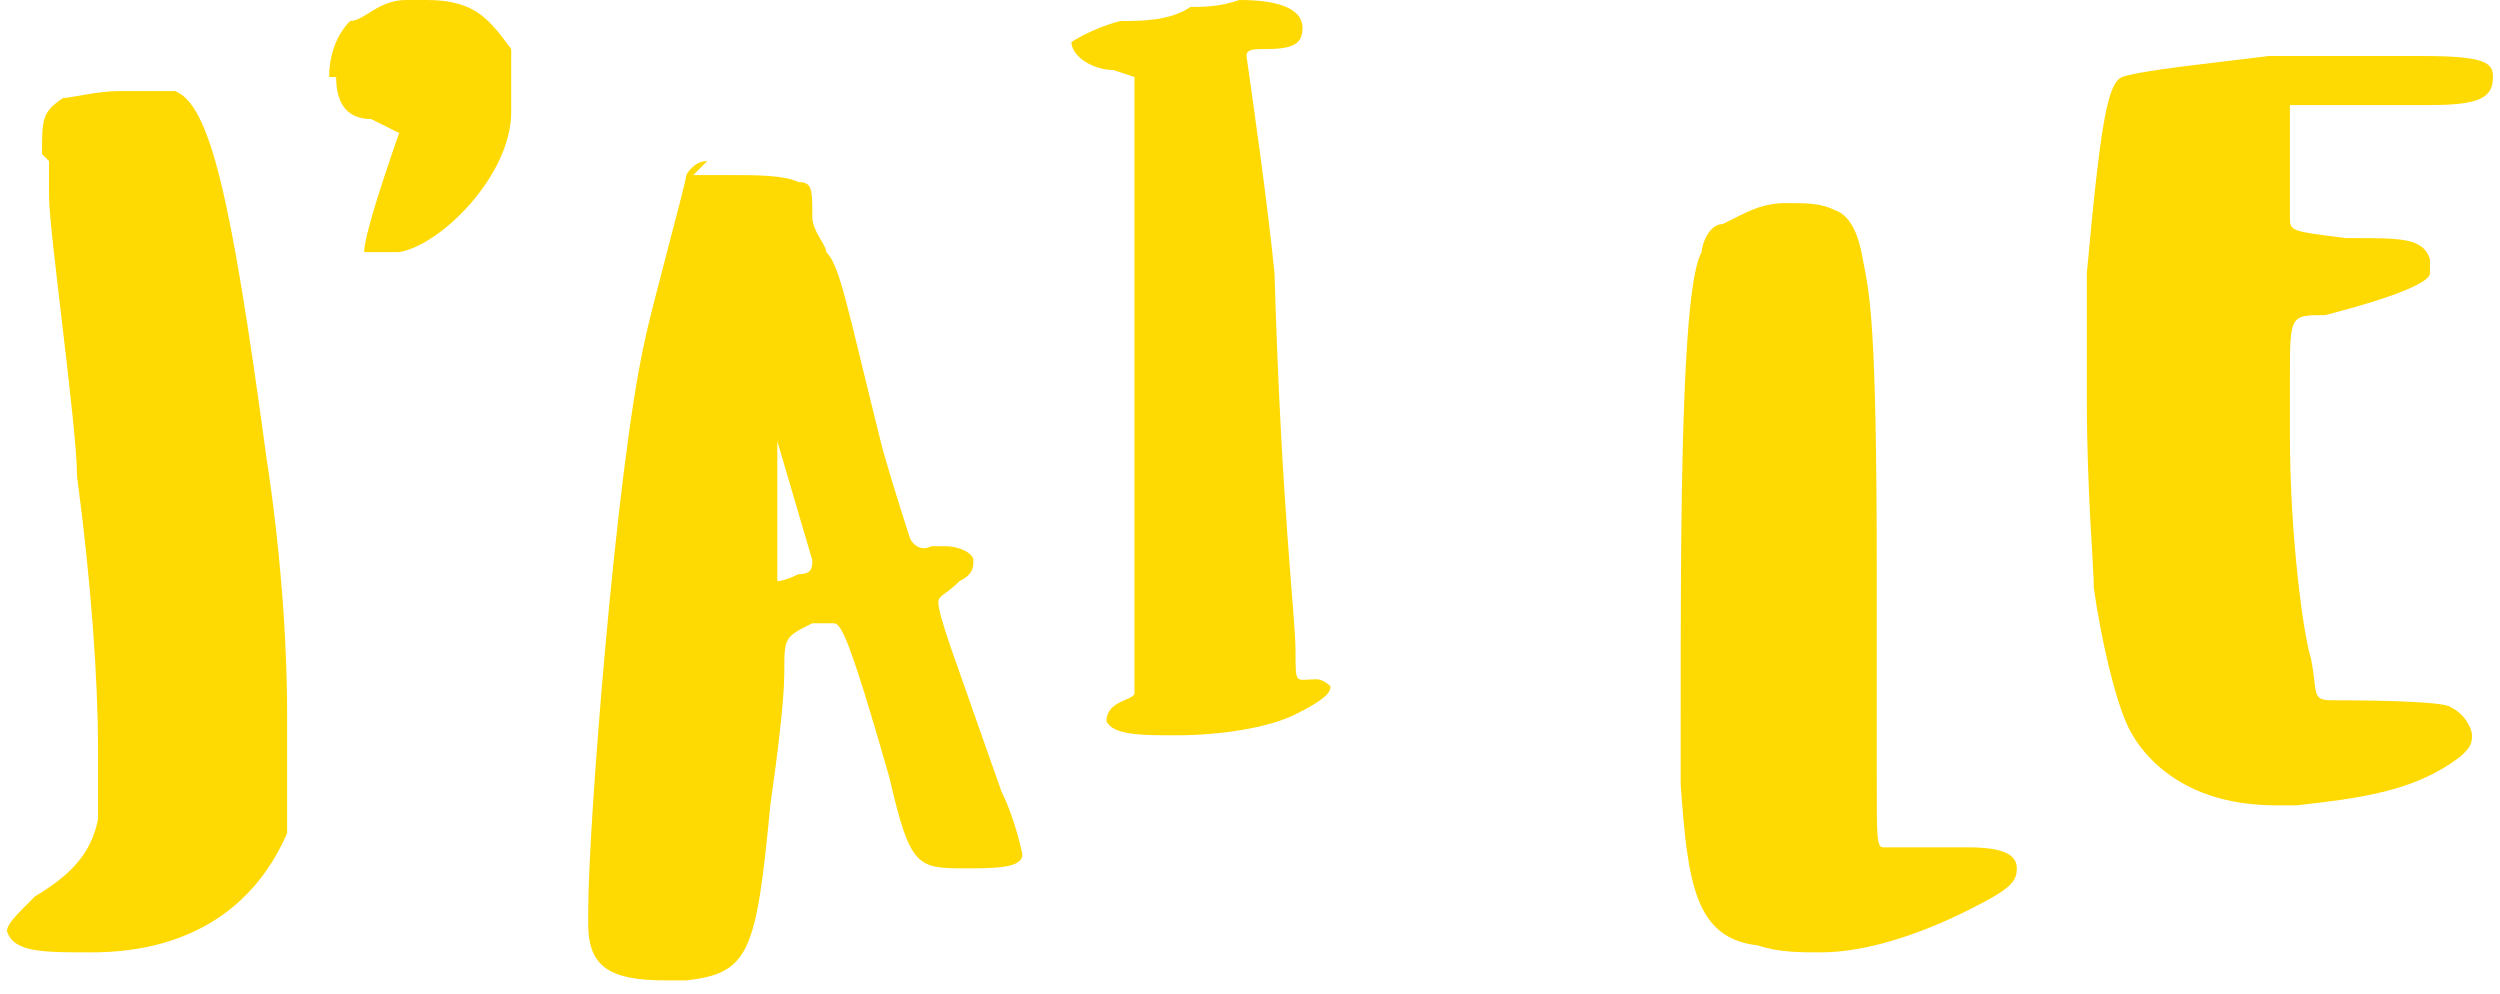
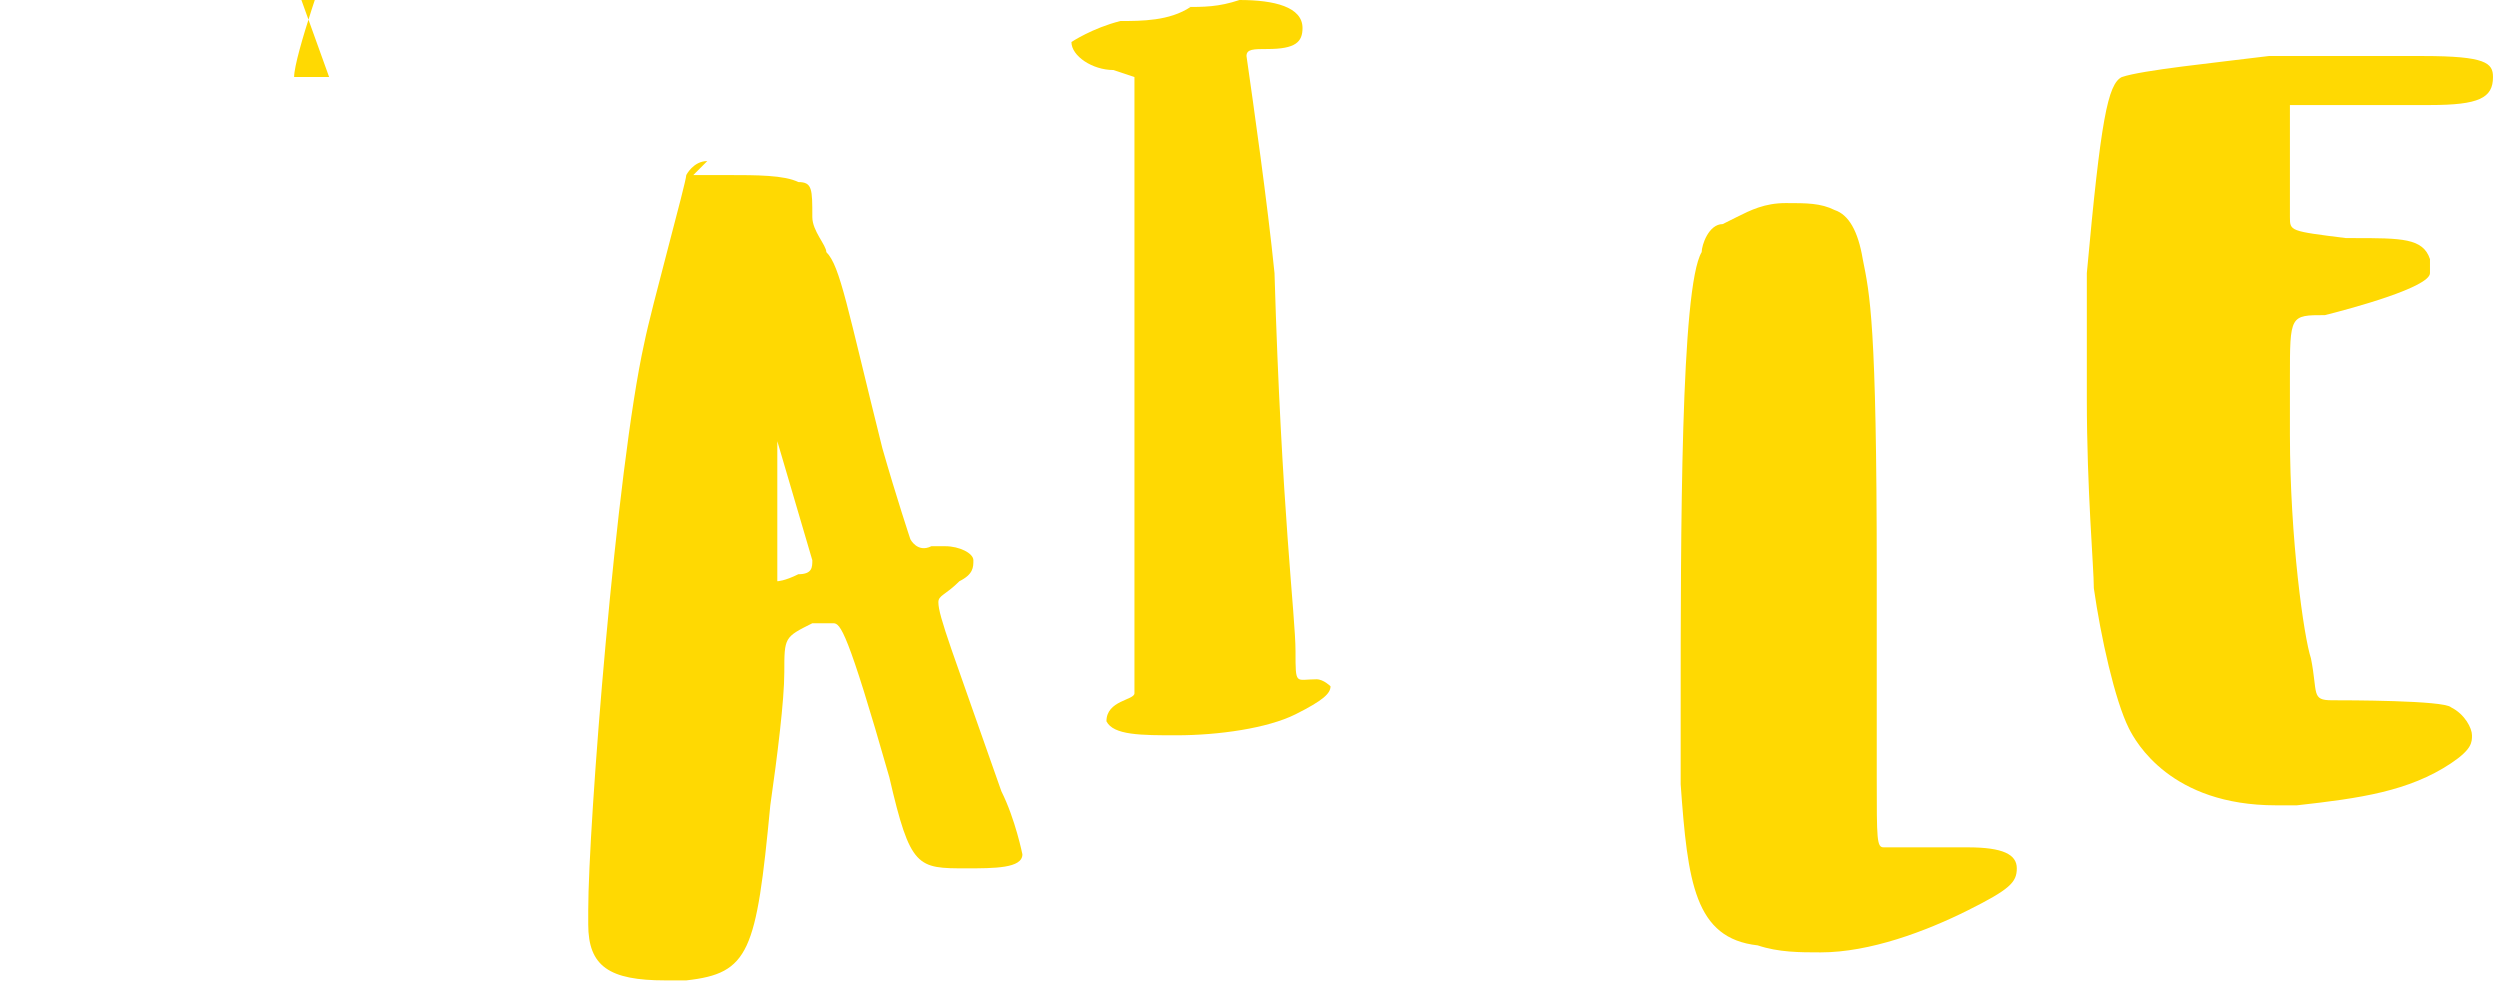
<svg xmlns="http://www.w3.org/2000/svg" id="Calque_1" version="1.1" viewBox="0 0 35.7 14.2" preserveAspectRatio="none" width="35.7" height="14.2">
  <defs>
    <style>
      .st0 {
        fill: #ffd902;
      }
    </style>
  </defs>
-   <path class="st0" d="M.6,2.2c0-.5,0-.6.3-.8.1,0,.5-.1.8-.1.3,0,.7,0,.8,0,.5.2.8,1.5,1.3,5.2.2,1.3.3,2.6.3,3.7,0,.9,0,1.5,0,1.7-.7,1.6-2.2,1.7-2.8,1.7-.7,0-1.1,0-1.2-.3,0,0,0,0,0,0,0-.1.1-.2.4-.5.5-.3.8-.6.9-1.1,0-.1,0-.5,0-1,0-1-.1-2.4-.3-3.9,0-.7-.4-3.5-.4-4,0-.2,0-.4,0-.5" />
-   <path class="st0" d="M4.7,1.1c0-.3.1-.6.3-.8.2,0,.4-.3.8-.3,0,0,.2,0,.3,0,.7,0,.9.3,1.2.7,0,.2,0,.3,0,.4,0,.1,0,.3,0,.5,0,.9-1,1.9-1.6,2h-.5s0,0,0,0c0-.3.5-1.7.5-1.7,0,0-.2-.1-.4-.2-.4,0-.5-.3-.5-.6" />
+   <path class="st0" d="M4.7,1.1h-.5s0,0,0,0c0-.3.5-1.7.5-1.7,0,0-.2-.1-.4-.2-.4,0-.5-.3-.5-.6" />
  <path class="st0" d="M9.9,2.5c.1,0,.3,0,.5,0,.4,0,.8,0,1,.1.2,0,.2.1.2.5,0,.2.2.4.2.5.2.2.3.8.8,2.8.2.7.4,1.3.4,1.3,0,0,.1.2.3.1,0,0,.1,0,.2,0,.2,0,.4.1.4.2,0,.1,0,.2-.2.3-.2.2-.3.2-.3.3,0,0,0,0,0,0,0,.2.2.7.9,2.7.2.4.3.9.3.9,0,.2-.4.2-.8.2-.7,0-.8,0-1.1-1.3-.6-2.1-.7-2.2-.8-2.2,0,0-.1,0-.3,0-.4.2-.4.2-.4.7,0,.4-.1,1.2-.2,1.9-.2,2.1-.3,2.4-1.2,2.5-.1,0-.2,0-.3,0-.8,0-1.1-.2-1.1-.8v-.2c0-1.2.4-6.3.8-8.1.1-.5.6-2.3.6-2.4,0,0,.1-.2.3-.2M11.1,6.3c0,.3,0,.7,0,1.1,0,.4,0,.7,0,.8,0,0,0,.1,0,.1,0,0,.1,0,.3-.1.2,0,.2-.1.2-.2,0,0-.5-1.7-.5-1.7" />
  <path class="st0" d="M16.9.1c.3,0,.5,0,.8-.1.5,0,.9.1.9.4,0,.2-.1.3-.5.3-.2,0-.3,0-.3.1,0,0,0,0,0,0,.1.7.3,2.1.4,3.1.1,3.4.3,4.9.3,5.4,0,.5,0,.4.3.4.1,0,.2.1.2.1,0,.1-.1.2-.5.4-.4.2-1.1.3-1.7.3-.5,0-.9,0-1-.2,0-.3.4-.3.4-.4,0-.8,0-.1,0-2.1,0-2.1,0-6.2,0-6.6,0,0,0-.1,0-.1,0,0,0,0-.3-.1-.3,0-.6-.2-.6-.4,0,0,.3-.2.7-.3.3,0,.7,0,1-.2" />
  <path class="st0" d="M24.8,3.1c.2-.1.4-.2.7-.2.3,0,.5,0,.7.1q.3.1.4.7c.1.5.2.9.2,4.5,0,1.4,0,2.3,0,2.9,0,.9,0,1,.1,1,0,0,0,0,0,0,.1,0,.5,0,.9,0,.1,0,.2,0,.3,0,.5,0,.7.1.7.3,0,.2-.1.3-.7.6-.6.3-1.4.6-2.1.6-.3,0-.6,0-.9-.1-.9-.1-1-.9-1.1-2.3,0-.3,0-.7,0-1,0-2.6,0-6.1.3-6.6,0-.1.1-.4.3-.4" />
  <path class="st0" d="M32.4.8c.2,0,.3,0,.5,0,.1,0,.2,0,.3,0,.5,0,1,0,1.4,0,.9,0,1,.1,1,.3h0c0,.3-.2.4-.9.4-.2,0-.4,0-.7,0-.4,0-.9,0-1.1,0h-.2s0,.3,0,.7c0,.2,0,.5,0,.9,0,.2,0,.2.8.3h.1c.7,0,1,0,1.1.3,0,0,0,0,0,0,0,0,0,.1,0,.2,0,.2-1.1.5-1.5.6-.5,0-.5,0-.5.9,0,.3,0,.5,0,.8,0,1.5.2,2.9.3,3.2.1.5,0,.6.3.6.2,0,1.6,0,1.7.1.2.1.3.3.3.4,0,.1,0,.2-.3.4-.6.4-1.3.5-2.2.6h-.3c-1.5,0-2-.9-2.1-1.1-.2-.4-.4-1.3-.5-2,0-.3-.1-1.4-.1-2.7,0-.6,0-1.3,0-1.8.2-2.2.3-2.7.5-2.8.3-.1,1.3-.2,2.1-.3" />
</svg>